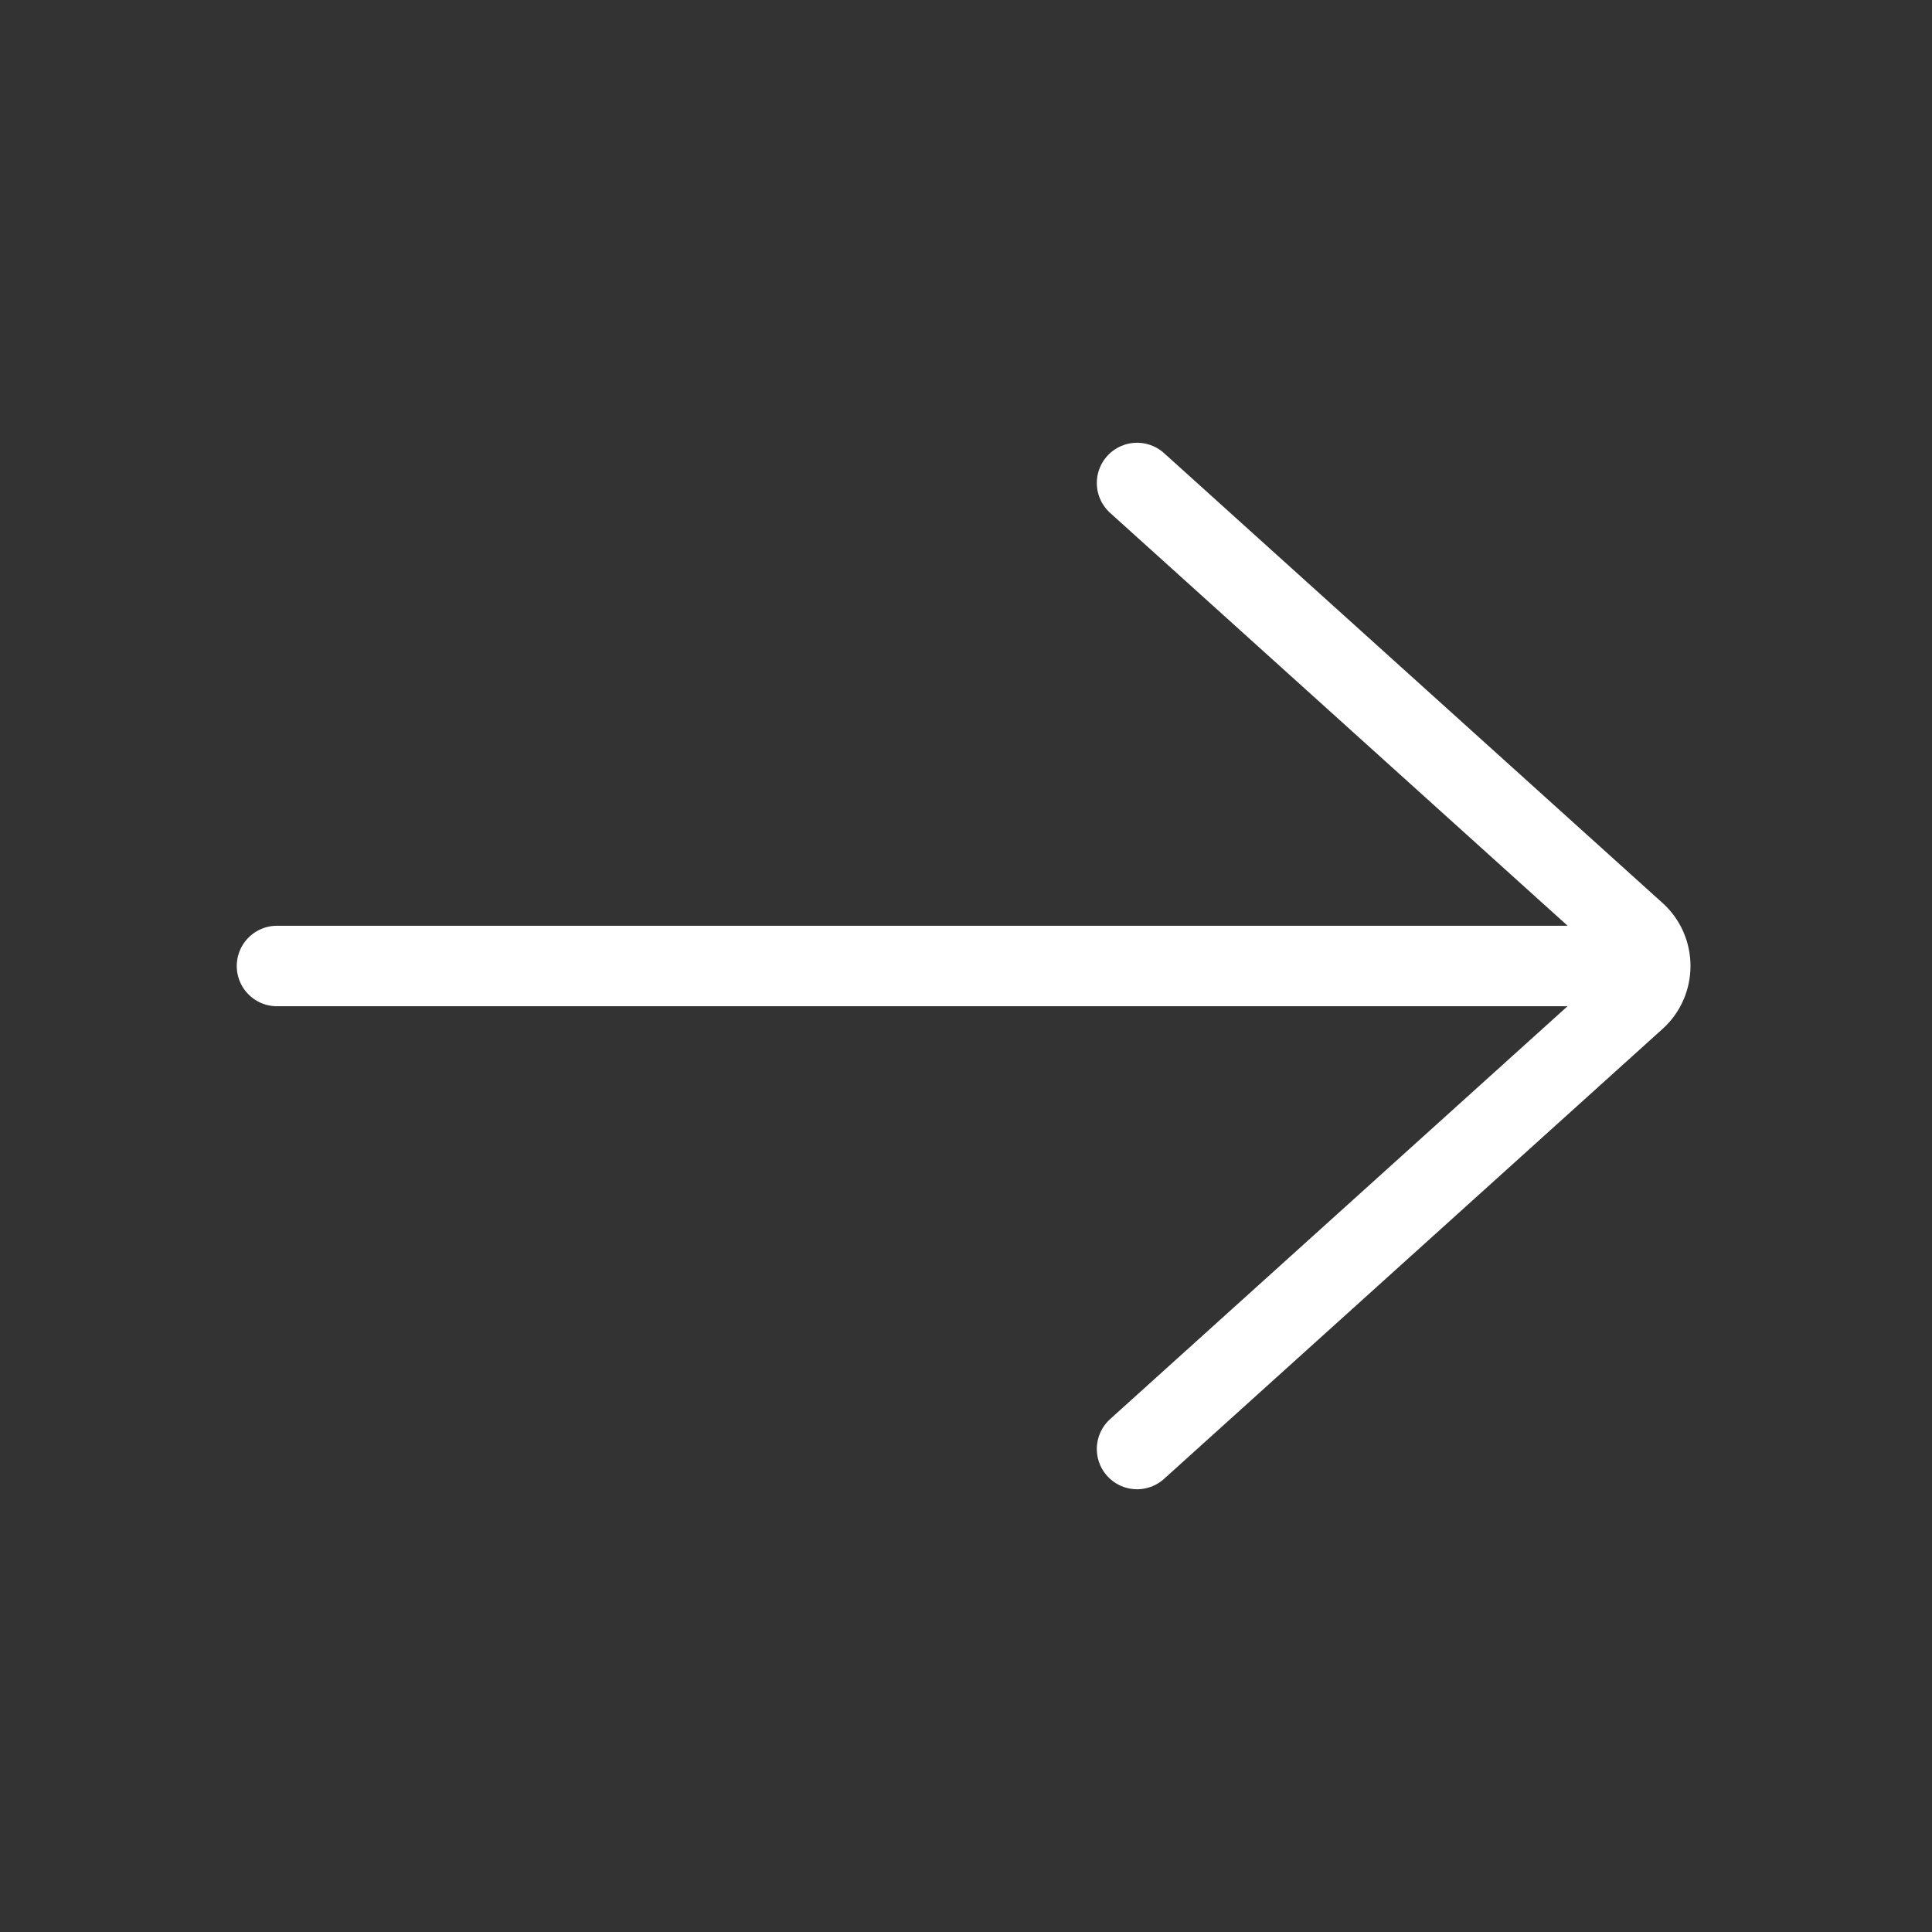
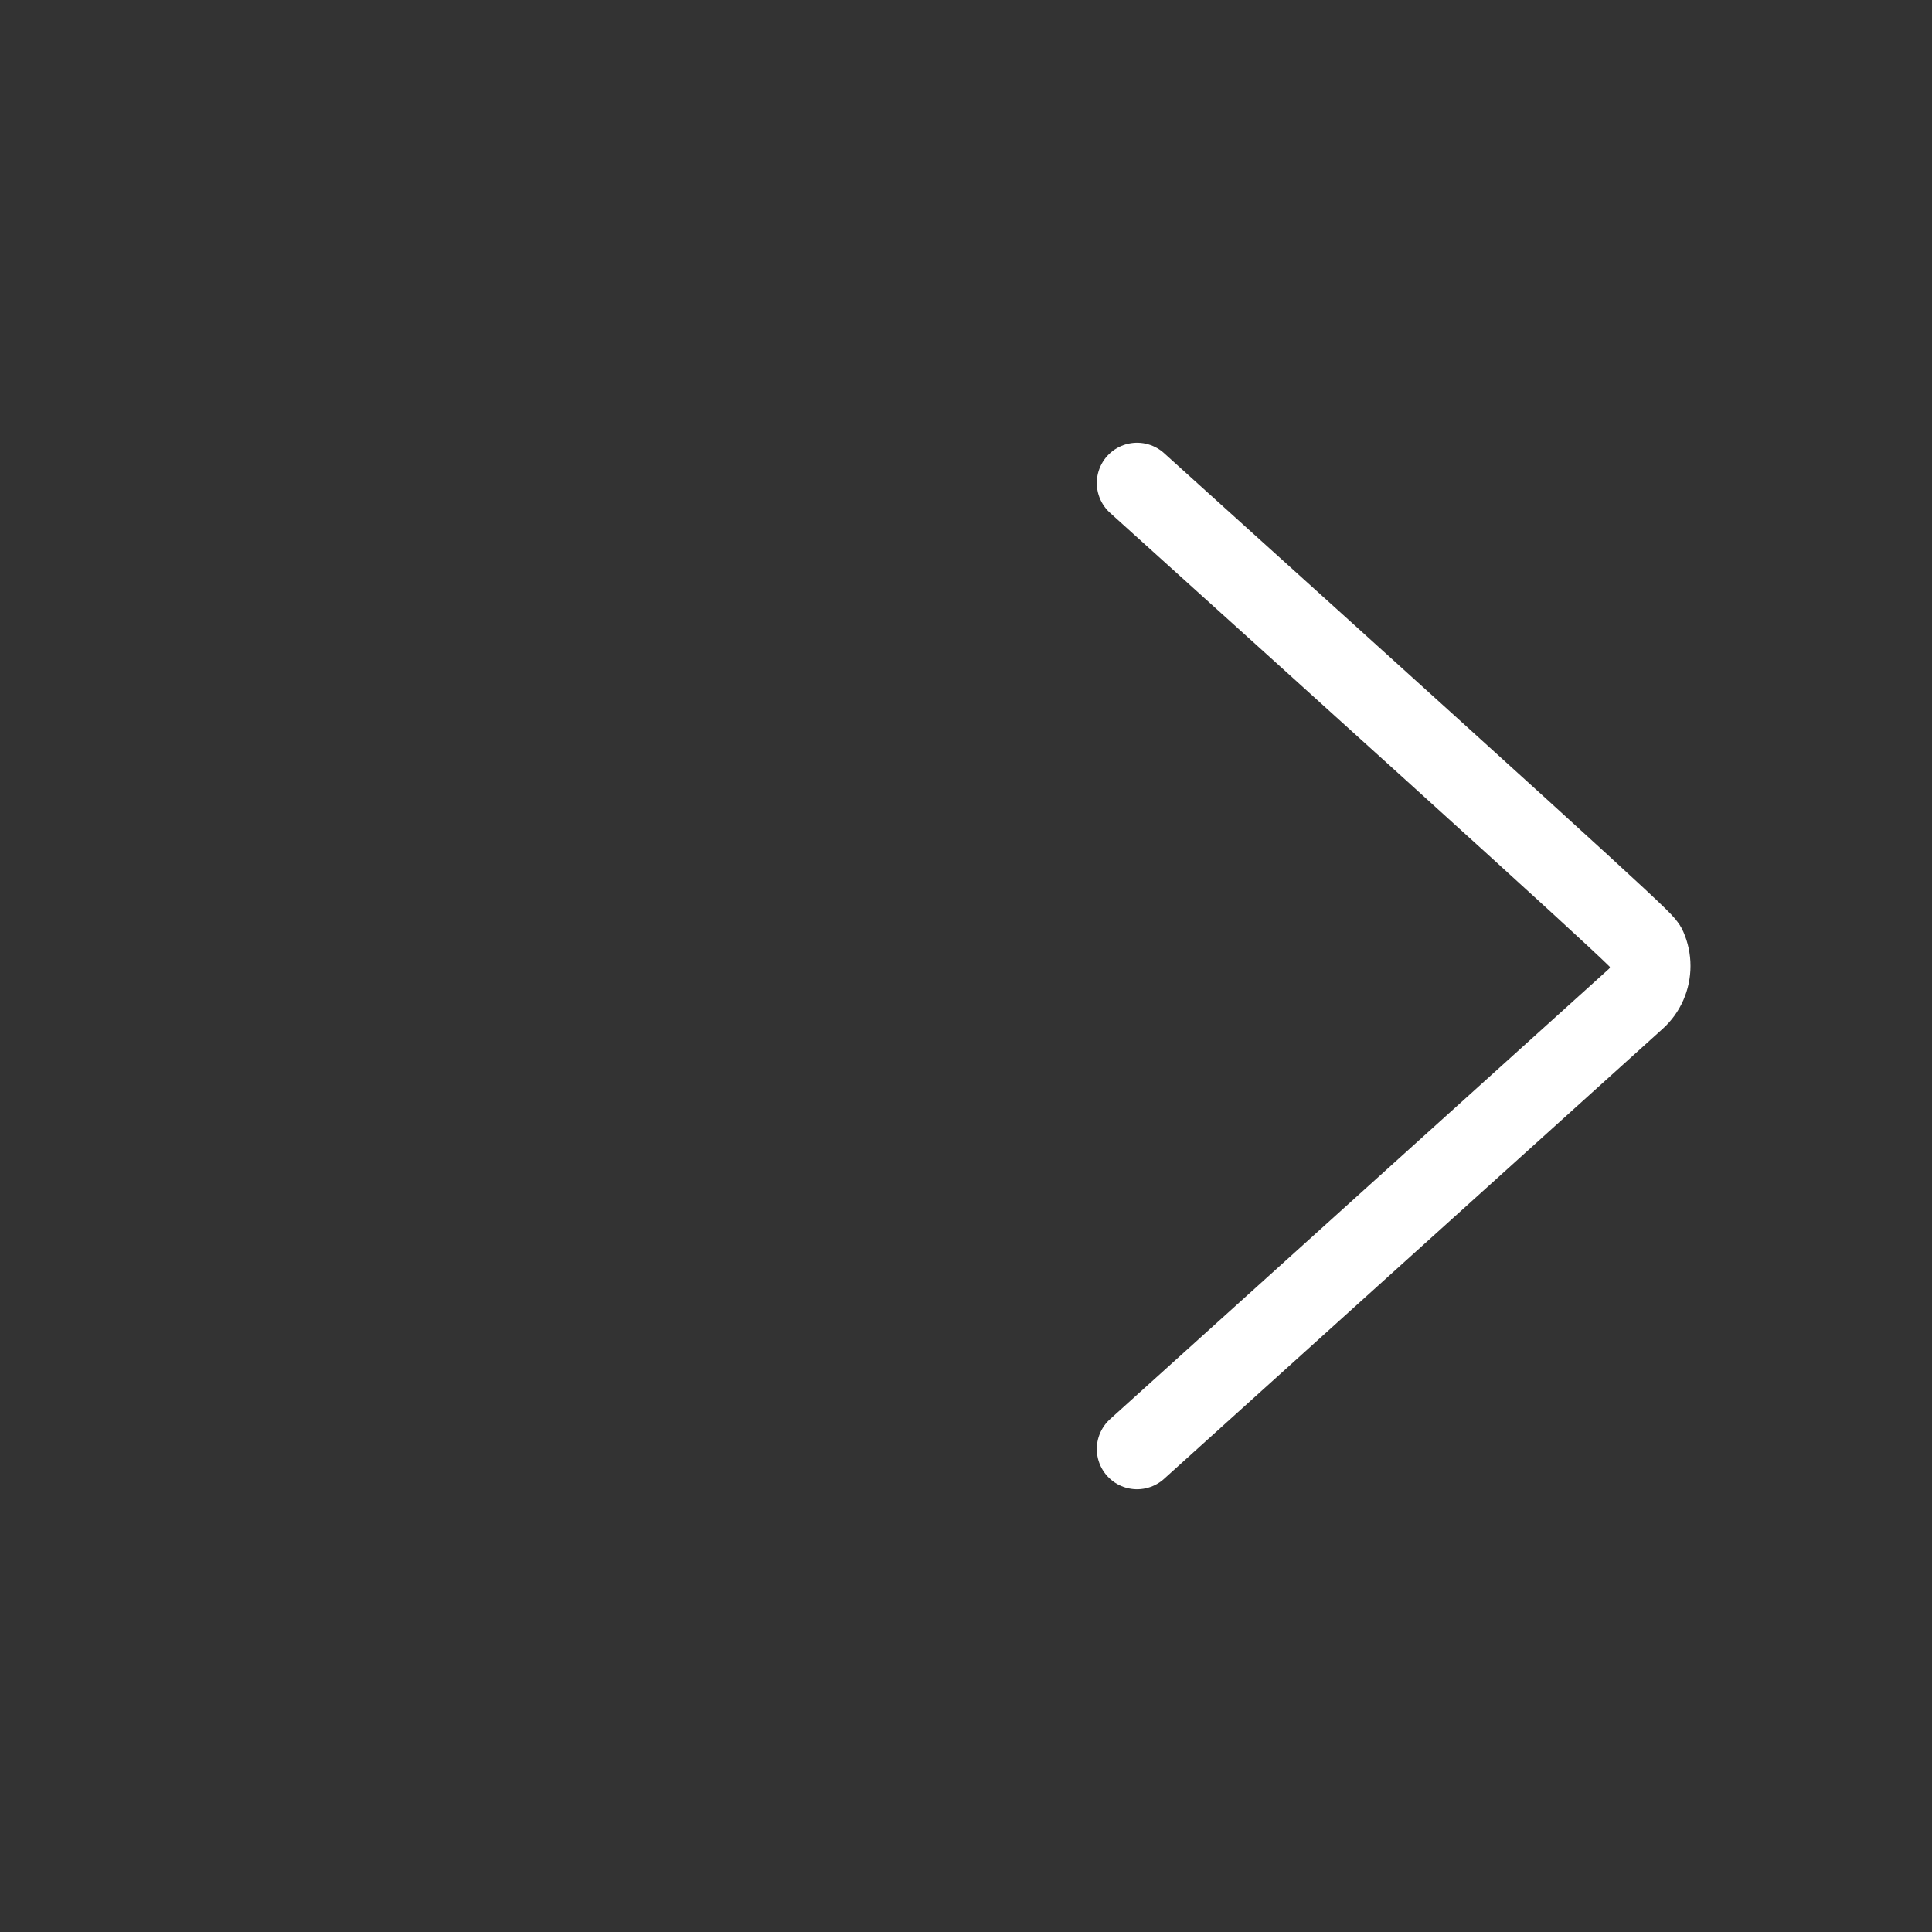
<svg xmlns="http://www.w3.org/2000/svg" width="48" height="48" viewBox="0 0 48 48" fill="none">
  <rect x="0" y="0" width="48" height="48" fill="#333333" stroke="none" />
-   <path d="M40.611 24H6.882" stroke="white" stroke-width="2" stroke-linecap="round" stroke-linejoin="round" />
-   <path d="M28.25 12L40.64 23.181C40.753 23.283 40.844 23.409 40.906 23.55C40.968 23.691 41 23.844 41 23.999C41 24.154 40.968 24.307 40.906 24.448C40.844 24.589 40.753 24.715 40.64 24.817L28.25 36" stroke="white" stroke-width="2" stroke-linecap="round" stroke-linejoin="round" />
+   <path d="M28.25 12C40.753 23.283 40.844 23.409 40.906 23.55C40.968 23.691 41 23.844 41 23.999C41 24.154 40.968 24.307 40.906 24.448C40.844 24.589 40.753 24.715 40.64 24.817L28.25 36" stroke="white" stroke-width="2" stroke-linecap="round" stroke-linejoin="round" />
</svg>